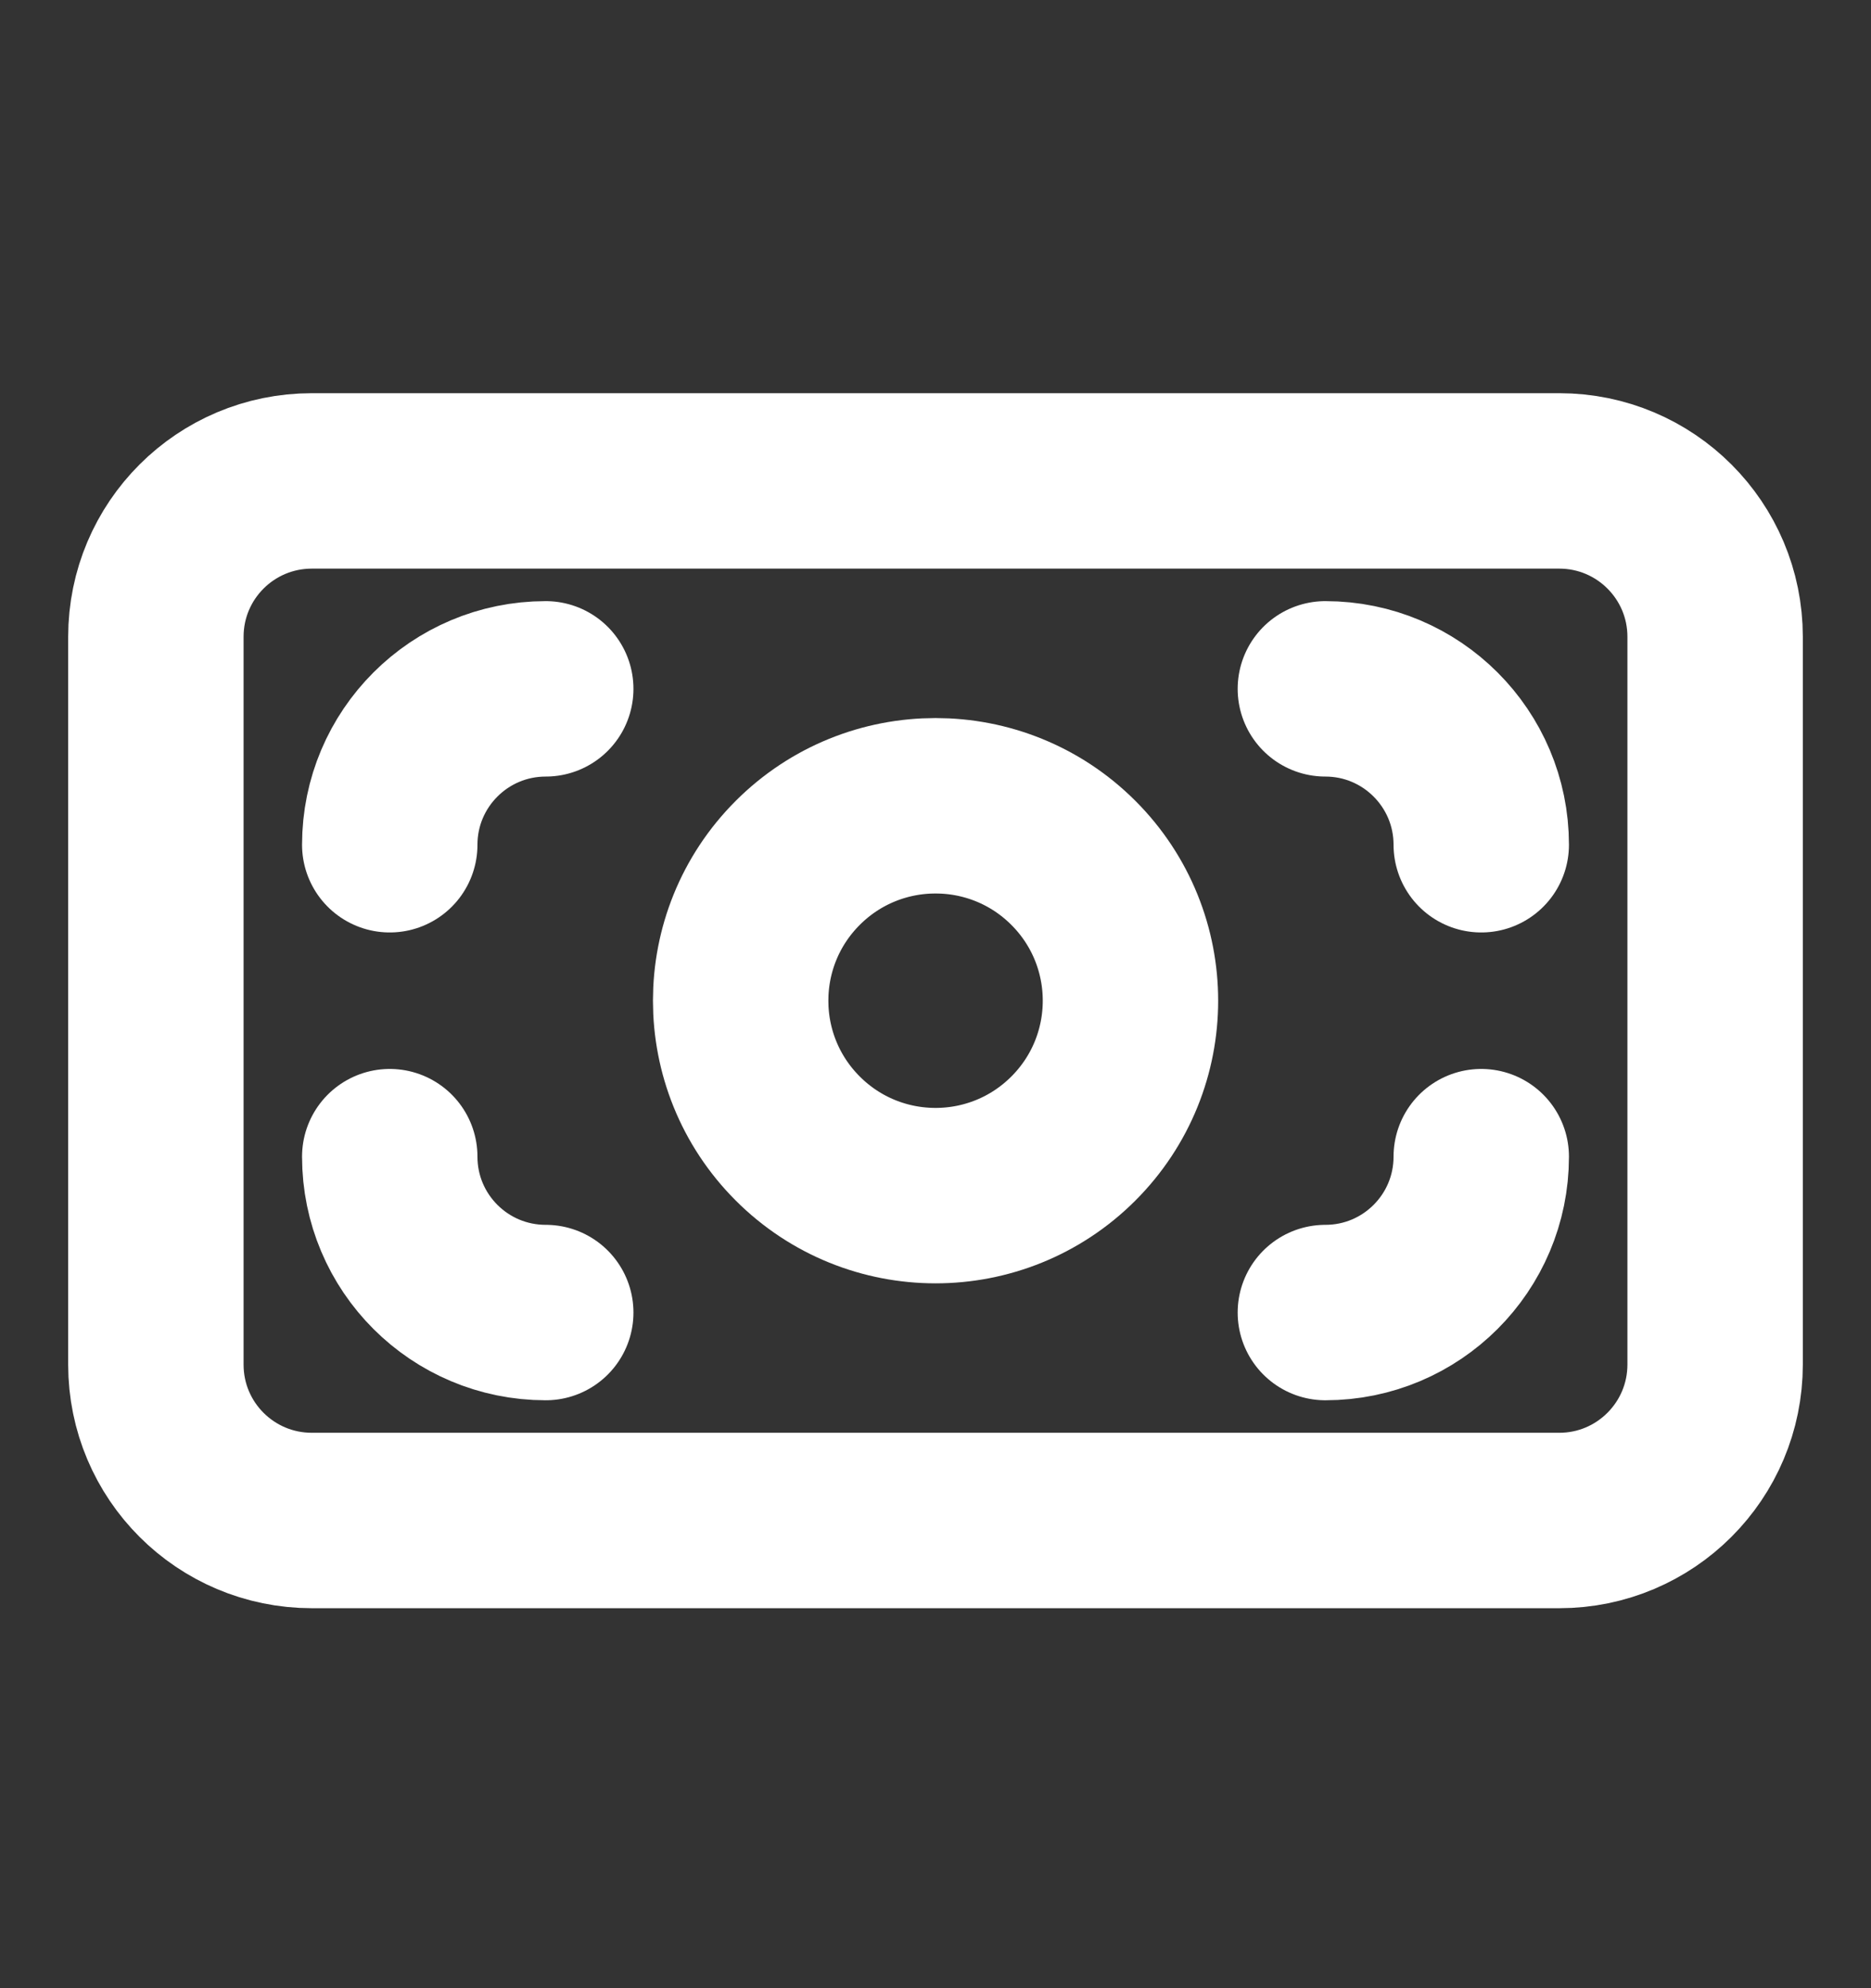
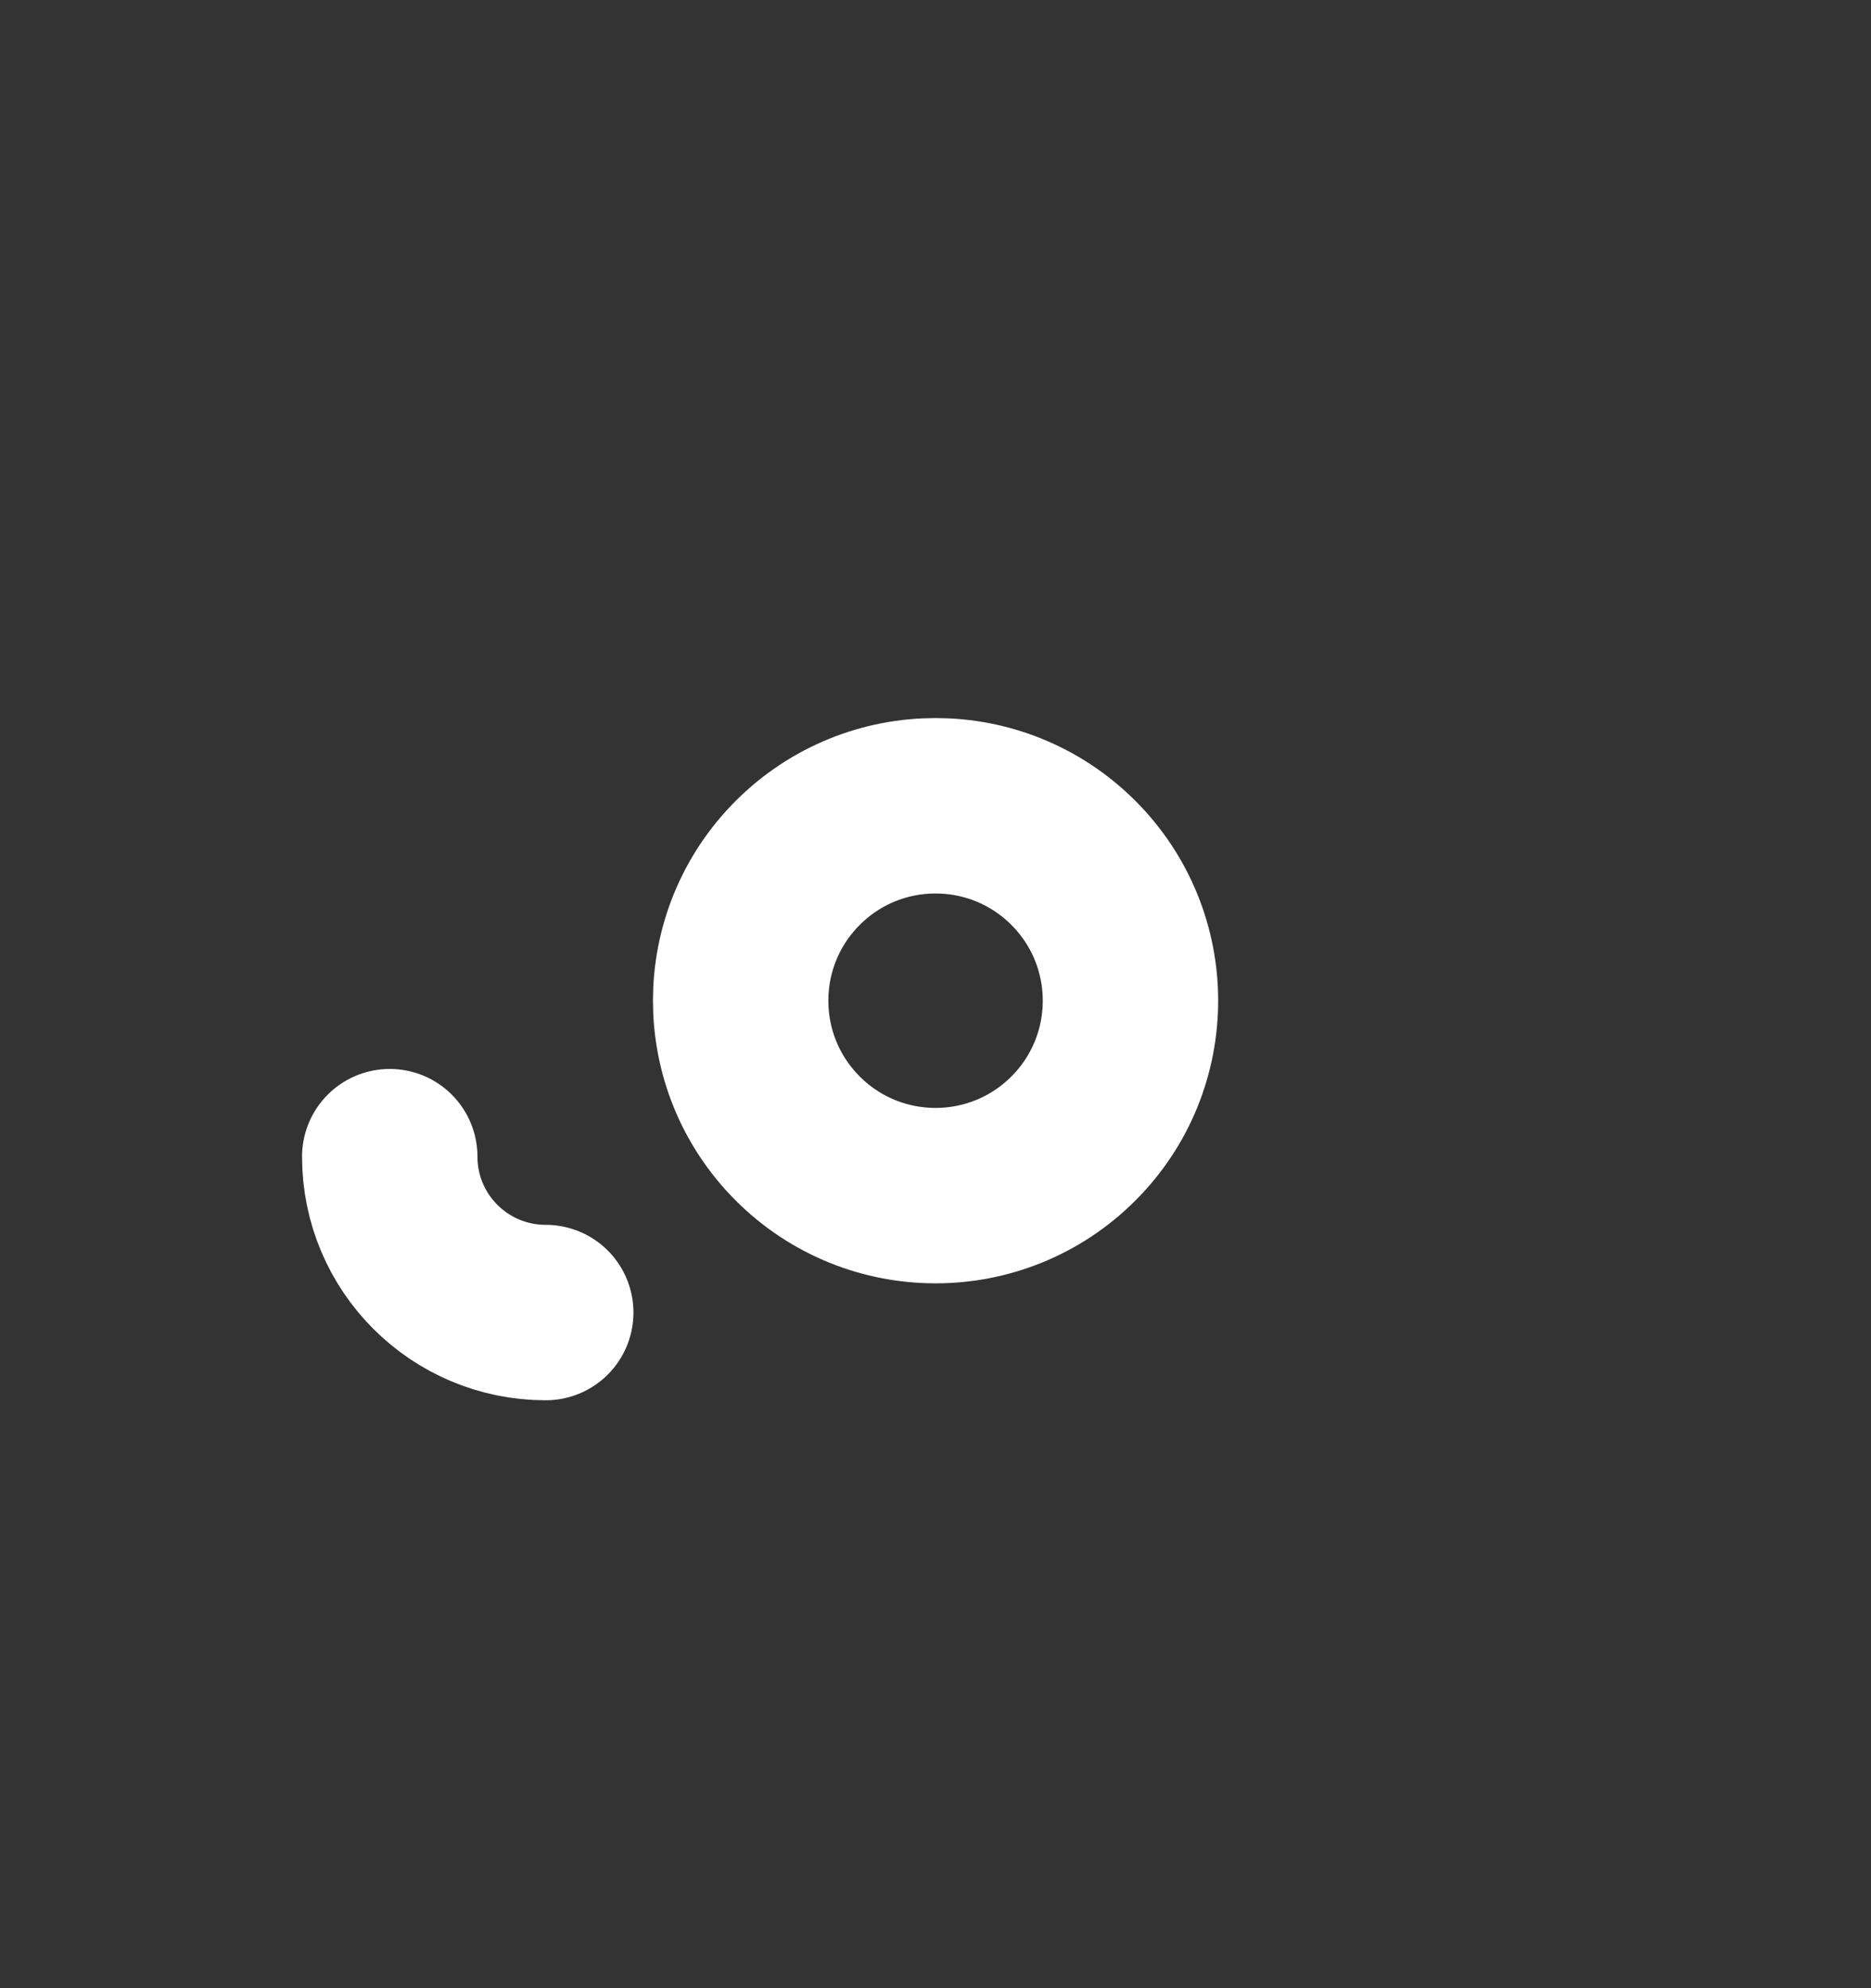
<svg xmlns="http://www.w3.org/2000/svg" width="16" height="17" viewBox="0 0 16 17" fill="none">
  <rect x="0" y="0" width="16" height="17" fill="#333333" stroke="none" />
  <path d="M9.179 7.378C9.83 8.029 9.83 9.084 9.179 9.735C8.528 10.386 7.473 10.386 6.822 9.735C6.171 9.084 6.171 8.029 6.822 7.378C7.473 6.727 8.528 6.727 9.179 7.378Z" stroke="white" stroke-width="1.5" stroke-linecap="round" stroke-linejoin="round" />
-   <path d="M13.334 13.001H2.667C1.93 13.001 1.333 12.405 1.333 11.668V5.445C1.333 4.708 1.93 4.112 2.667 4.112H13.334C14.07 4.112 14.667 4.708 14.667 5.445V11.667C14.667 12.404 14.07 13.001 13.334 13.001V13.001Z" stroke="white" stroke-width="1.5" stroke-linecap="round" stroke-linejoin="round" />
-   <path d="M11.334 11.223C12.07 11.223 12.667 10.627 12.667 9.89" stroke="white" stroke-width="1.5" stroke-linecap="round" stroke-linejoin="round" />
-   <path d="M12.667 7.223C12.667 6.487 12.07 5.89 11.334 5.89" stroke="white" stroke-width="1.5" stroke-linecap="round" stroke-linejoin="round" />
-   <path d="M4.667 5.89C3.93 5.89 3.333 6.487 3.333 7.223" stroke="white" stroke-width="1.5" stroke-linecap="round" stroke-linejoin="round" />
  <path d="M3.333 9.89C3.333 10.627 3.93 11.223 4.667 11.223" stroke="white" stroke-width="1.5" stroke-linecap="round" stroke-linejoin="round" />
</svg>